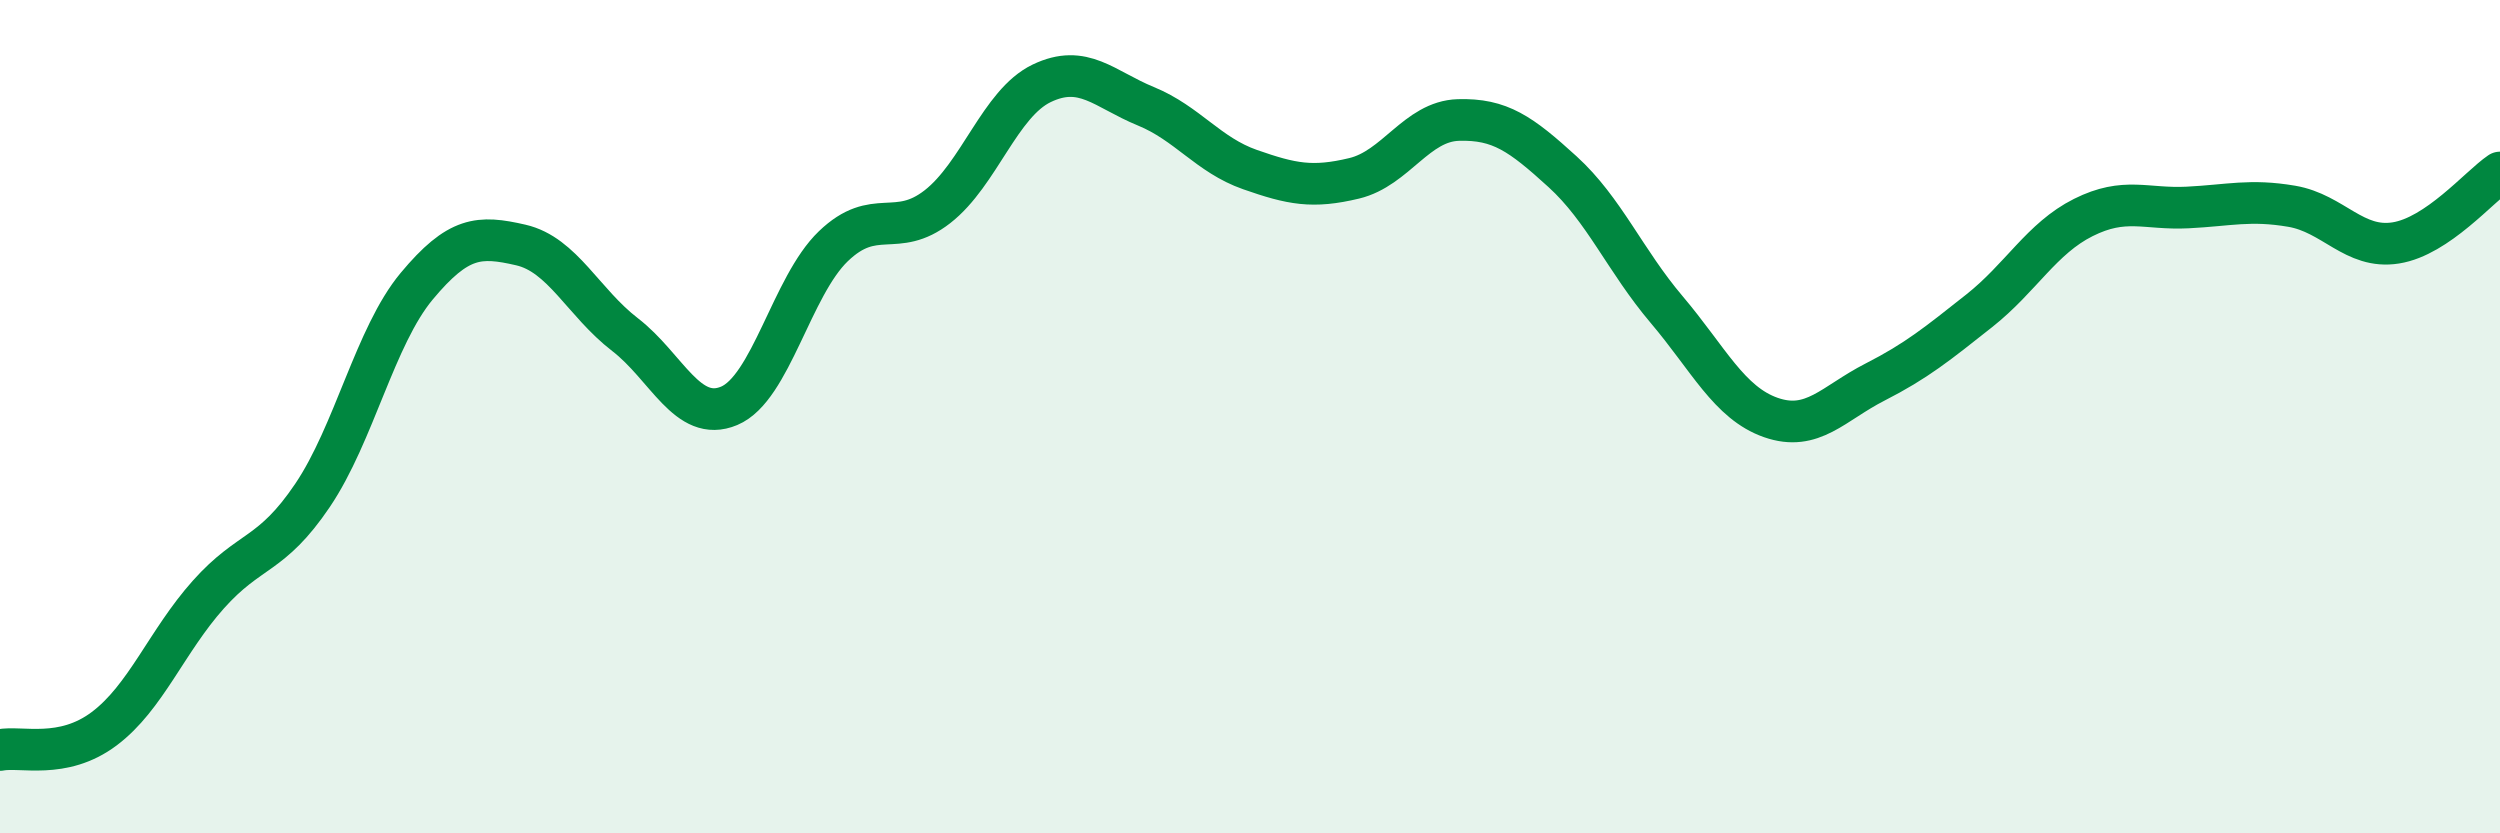
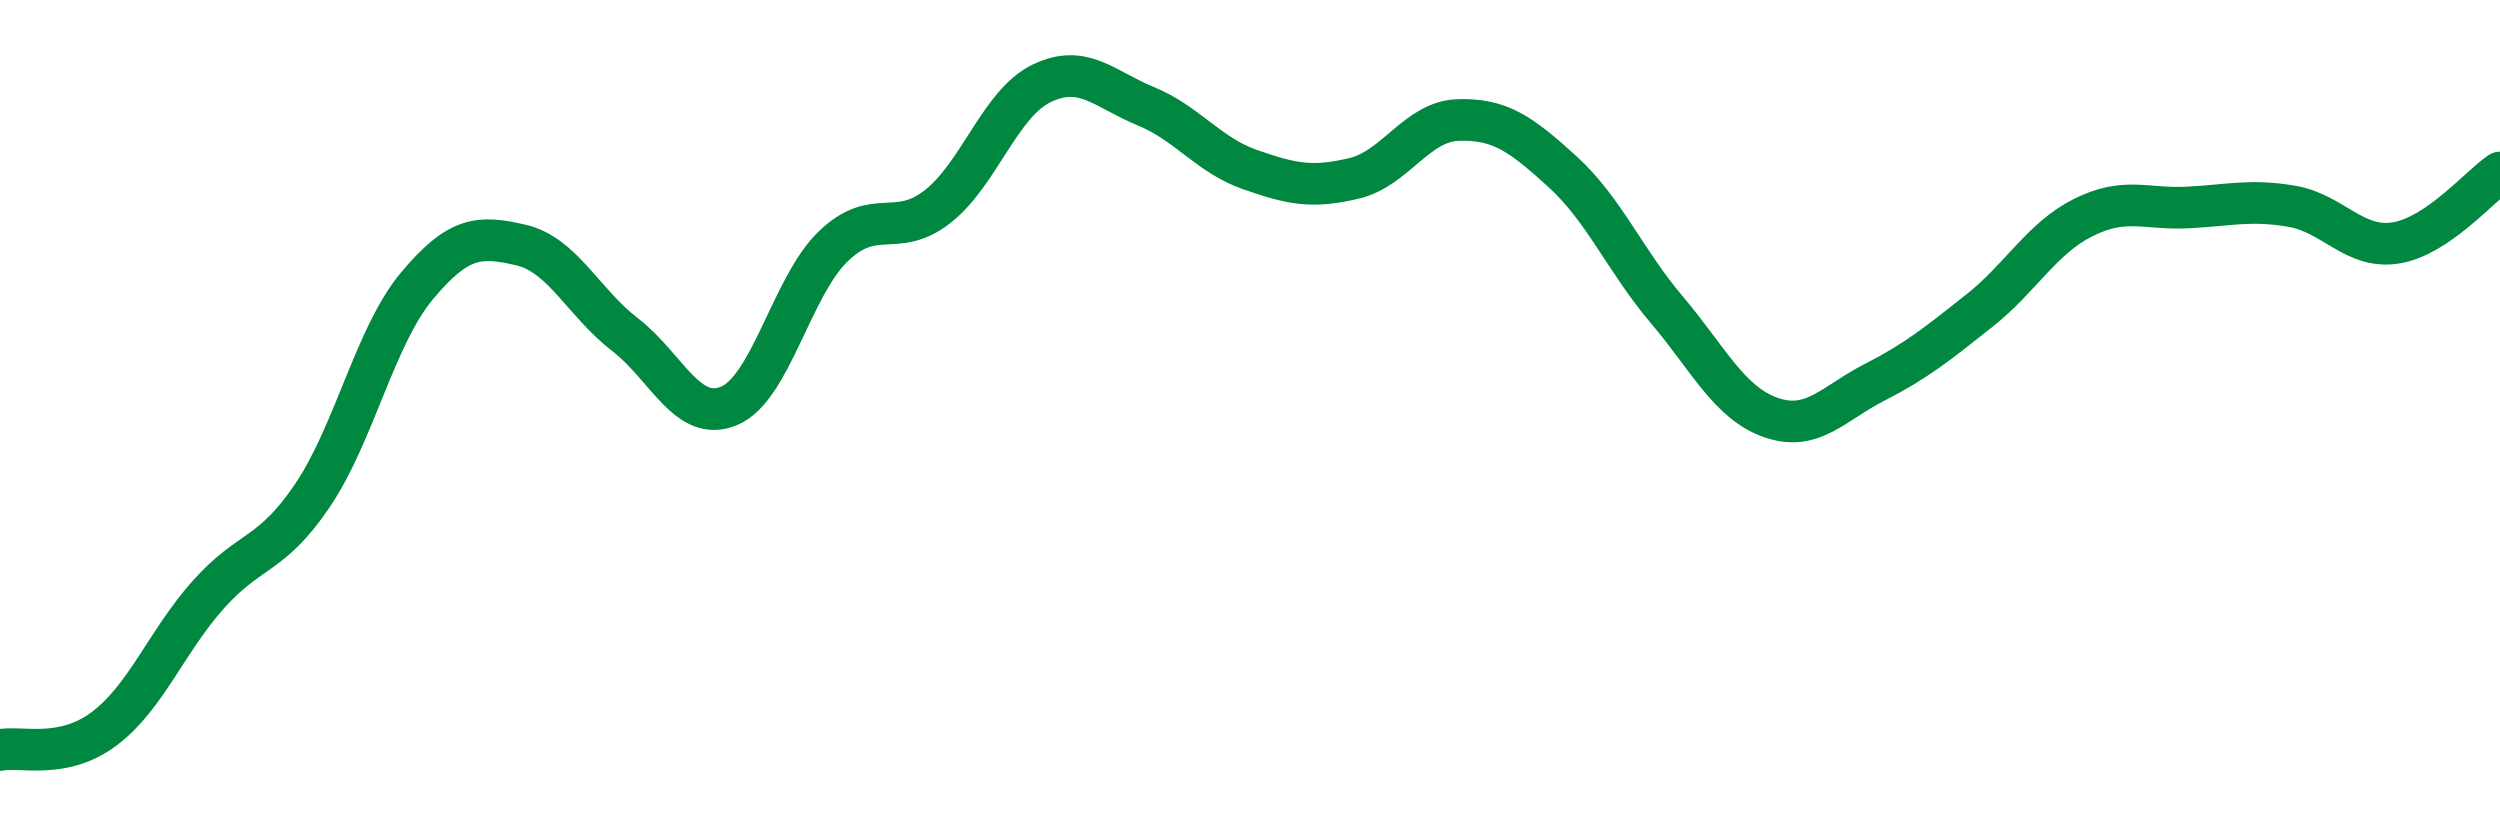
<svg xmlns="http://www.w3.org/2000/svg" width="60" height="20" viewBox="0 0 60 20">
-   <path d="M 0,18 C 0.5,17.9 1.5,18.24 2.5,17.49 C 3.5,16.74 4,15.39 5,14.27 C 6,13.15 6.5,13.37 7.5,11.89 C 8.5,10.41 9,8.07 10,6.87 C 11,5.67 11.5,5.65 12.5,5.88 C 13.5,6.11 14,7.26 15,8.03 C 16,8.8 16.5,10.16 17.5,9.74 C 18.5,9.32 19,6.87 20,5.91 C 21,4.95 21.5,5.74 22.5,4.96 C 23.5,4.18 24,2.48 25,2 C 26,1.52 26.5,2.14 27.5,2.55 C 28.5,2.96 29,3.72 30,4.07 C 31,4.42 31.5,4.52 32.5,4.28 C 33.5,4.04 34,2.91 35,2.88 C 36,2.85 36.5,3.21 37.5,4.12 C 38.5,5.03 39,6.25 40,7.43 C 41,8.61 41.5,9.67 42.5,10.02 C 43.5,10.37 44,9.68 45,9.17 C 46,8.66 46.5,8.25 47.5,7.46 C 48.5,6.67 49,5.72 50,5.22 C 51,4.72 51.5,5.03 52.5,4.98 C 53.5,4.93 54,4.78 55,4.95 C 56,5.12 56.5,5.99 57.5,5.83 C 58.5,5.67 59.5,4.48 60,4.14L60 20L0 20Z" fill="#008740" opacity="0.1" stroke-linecap="round" stroke-linejoin="round" />
  <path d="M 0,18 C 0.5,17.9 1.5,18.24 2.5,17.49 C 3.5,16.74 4,15.39 5,14.27 C 6,13.15 6.5,13.37 7.5,11.89 C 8.5,10.41 9,8.07 10,6.87 C 11,5.67 11.5,5.65 12.5,5.88 C 13.5,6.11 14,7.26 15,8.03 C 16,8.8 16.5,10.16 17.5,9.74 C 18.5,9.32 19,6.87 20,5.91 C 21,4.95 21.5,5.74 22.5,4.96 C 23.5,4.18 24,2.48 25,2 C 26,1.52 26.5,2.14 27.5,2.55 C 28.5,2.96 29,3.72 30,4.07 C 31,4.42 31.5,4.52 32.5,4.28 C 33.5,4.04 34,2.91 35,2.88 C 36,2.85 36.5,3.21 37.5,4.12 C 38.5,5.03 39,6.25 40,7.43 C 41,8.61 41.5,9.67 42.5,10.02 C 43.5,10.37 44,9.68 45,9.17 C 46,8.66 46.5,8.25 47.5,7.46 C 48.5,6.67 49,5.72 50,5.22 C 51,4.72 51.5,5.03 52.5,4.98 C 53.5,4.93 54,4.78 55,4.95 C 56,5.12 56.5,5.99 57.5,5.83 C 58.5,5.67 59.5,4.48 60,4.14" stroke="#008740" stroke-width="1" fill="none" stroke-linecap="round" stroke-linejoin="round" />
</svg>